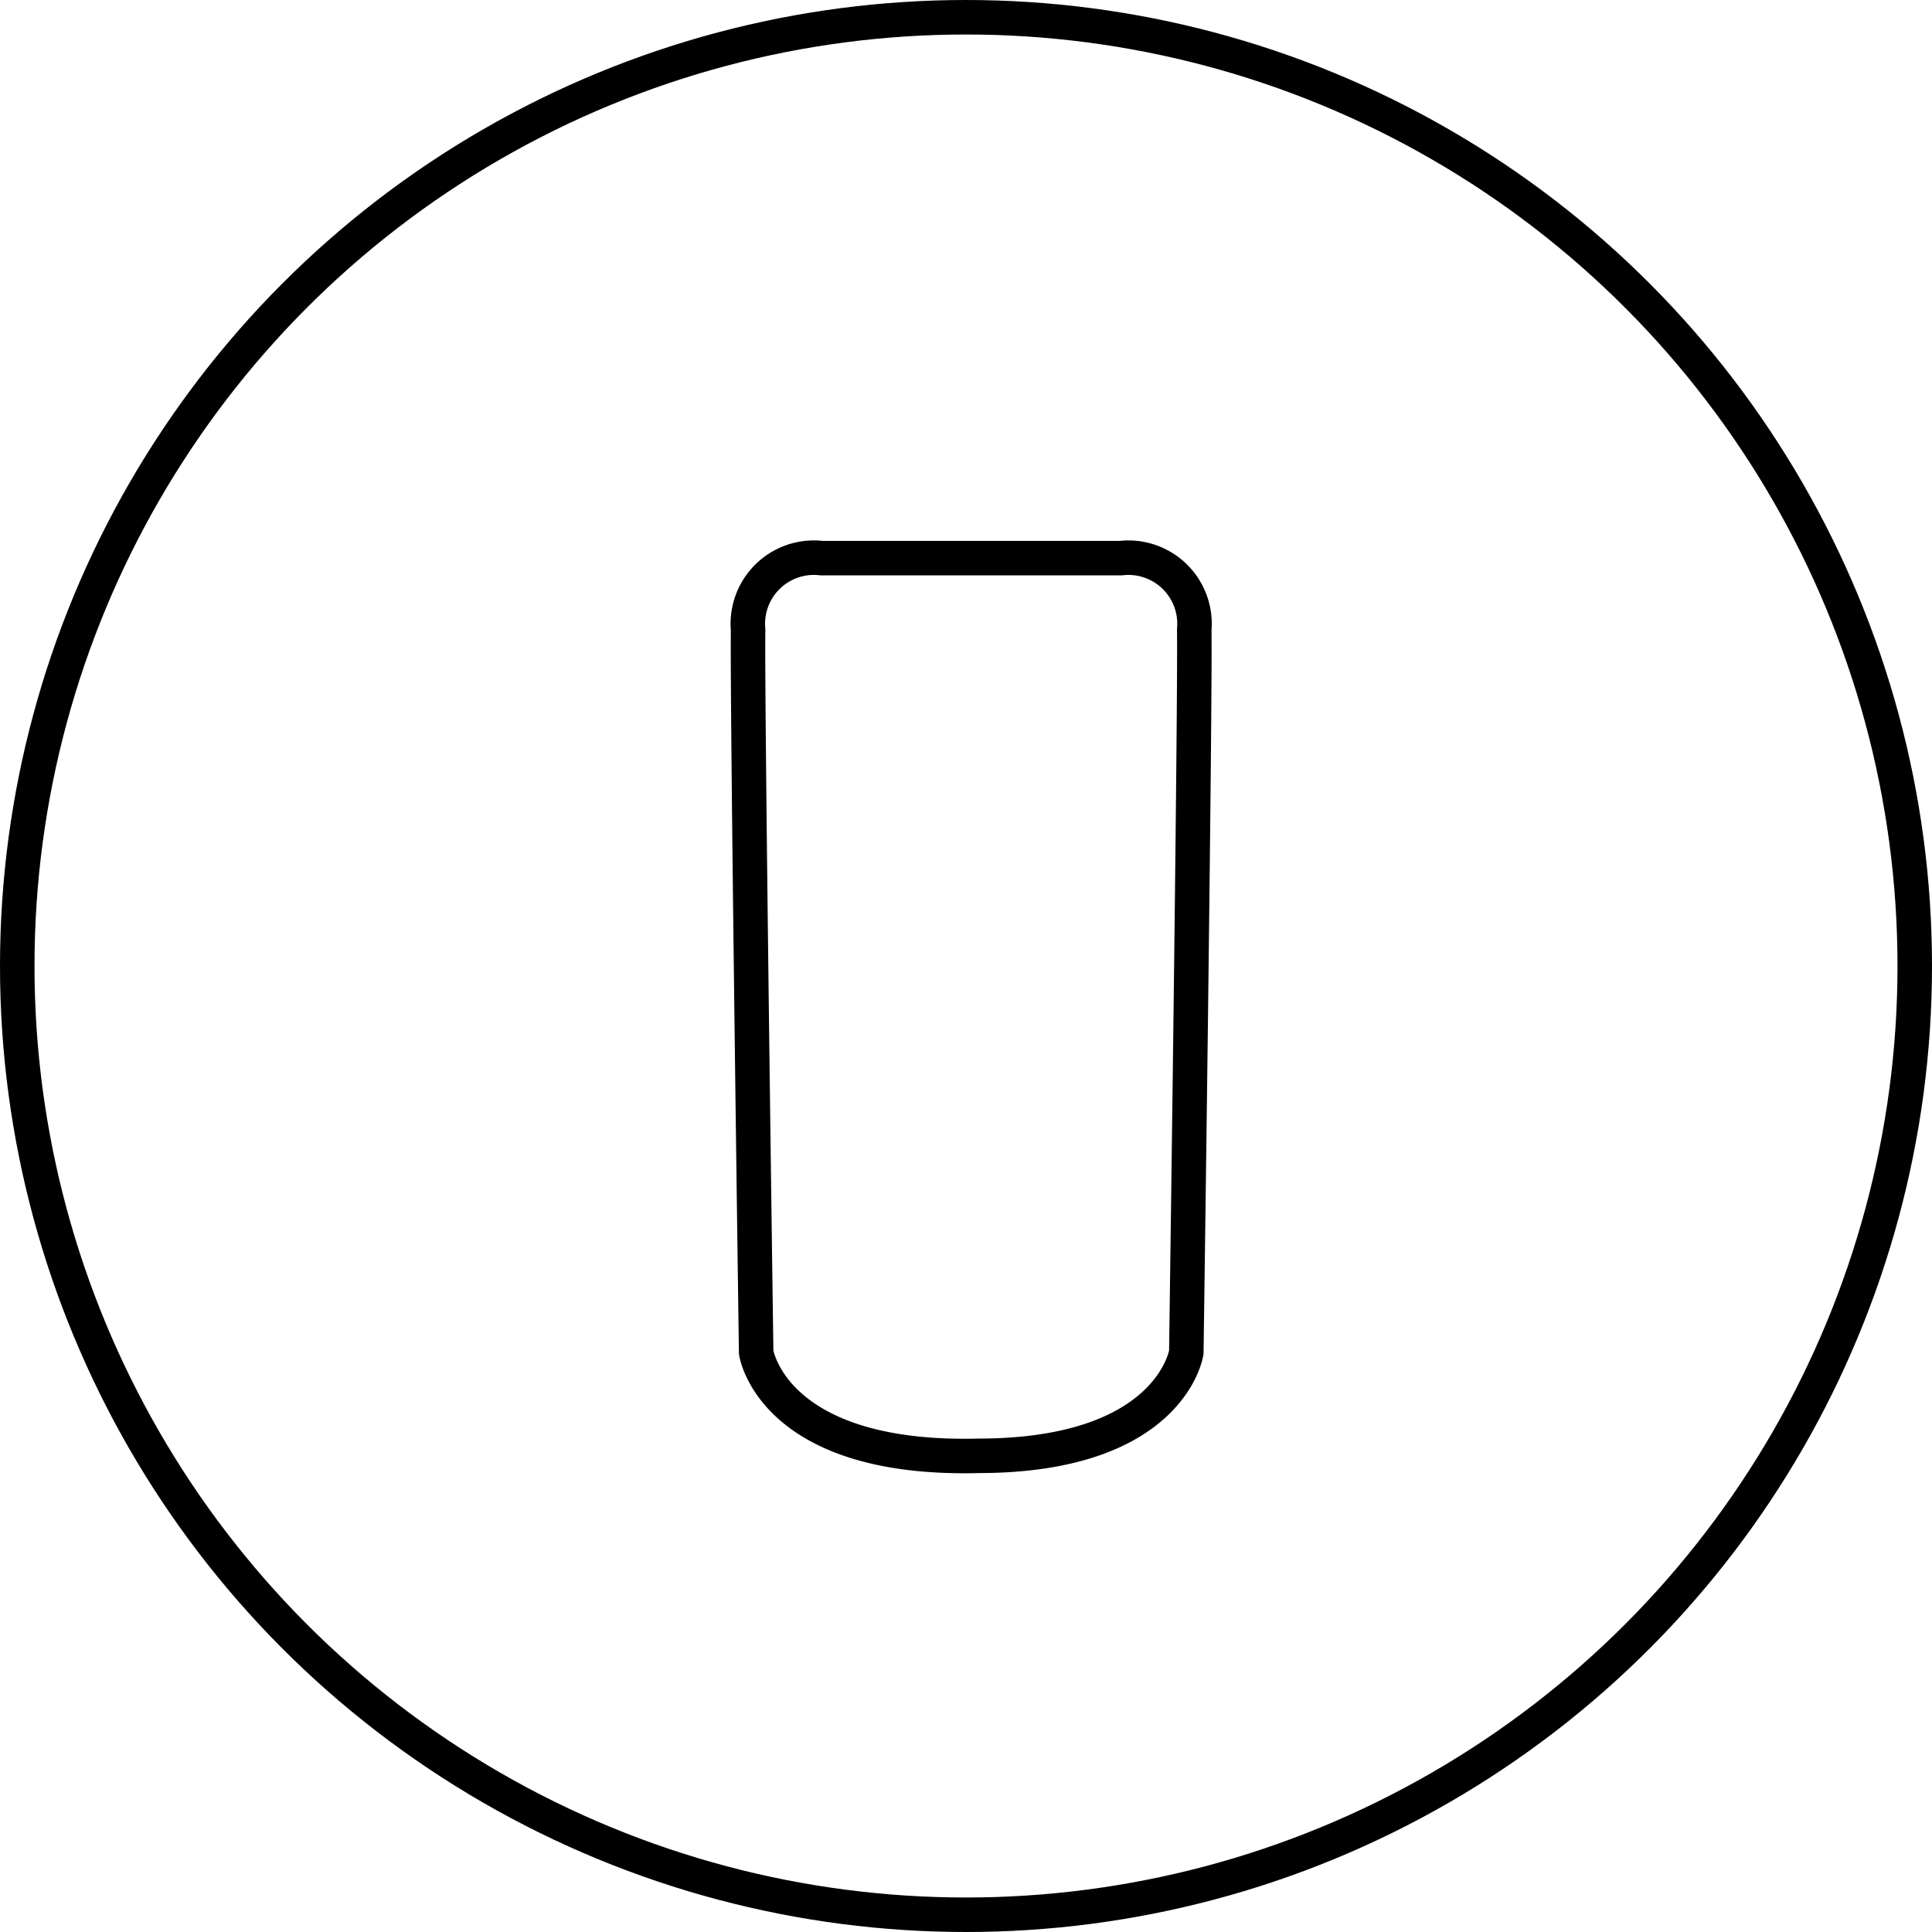
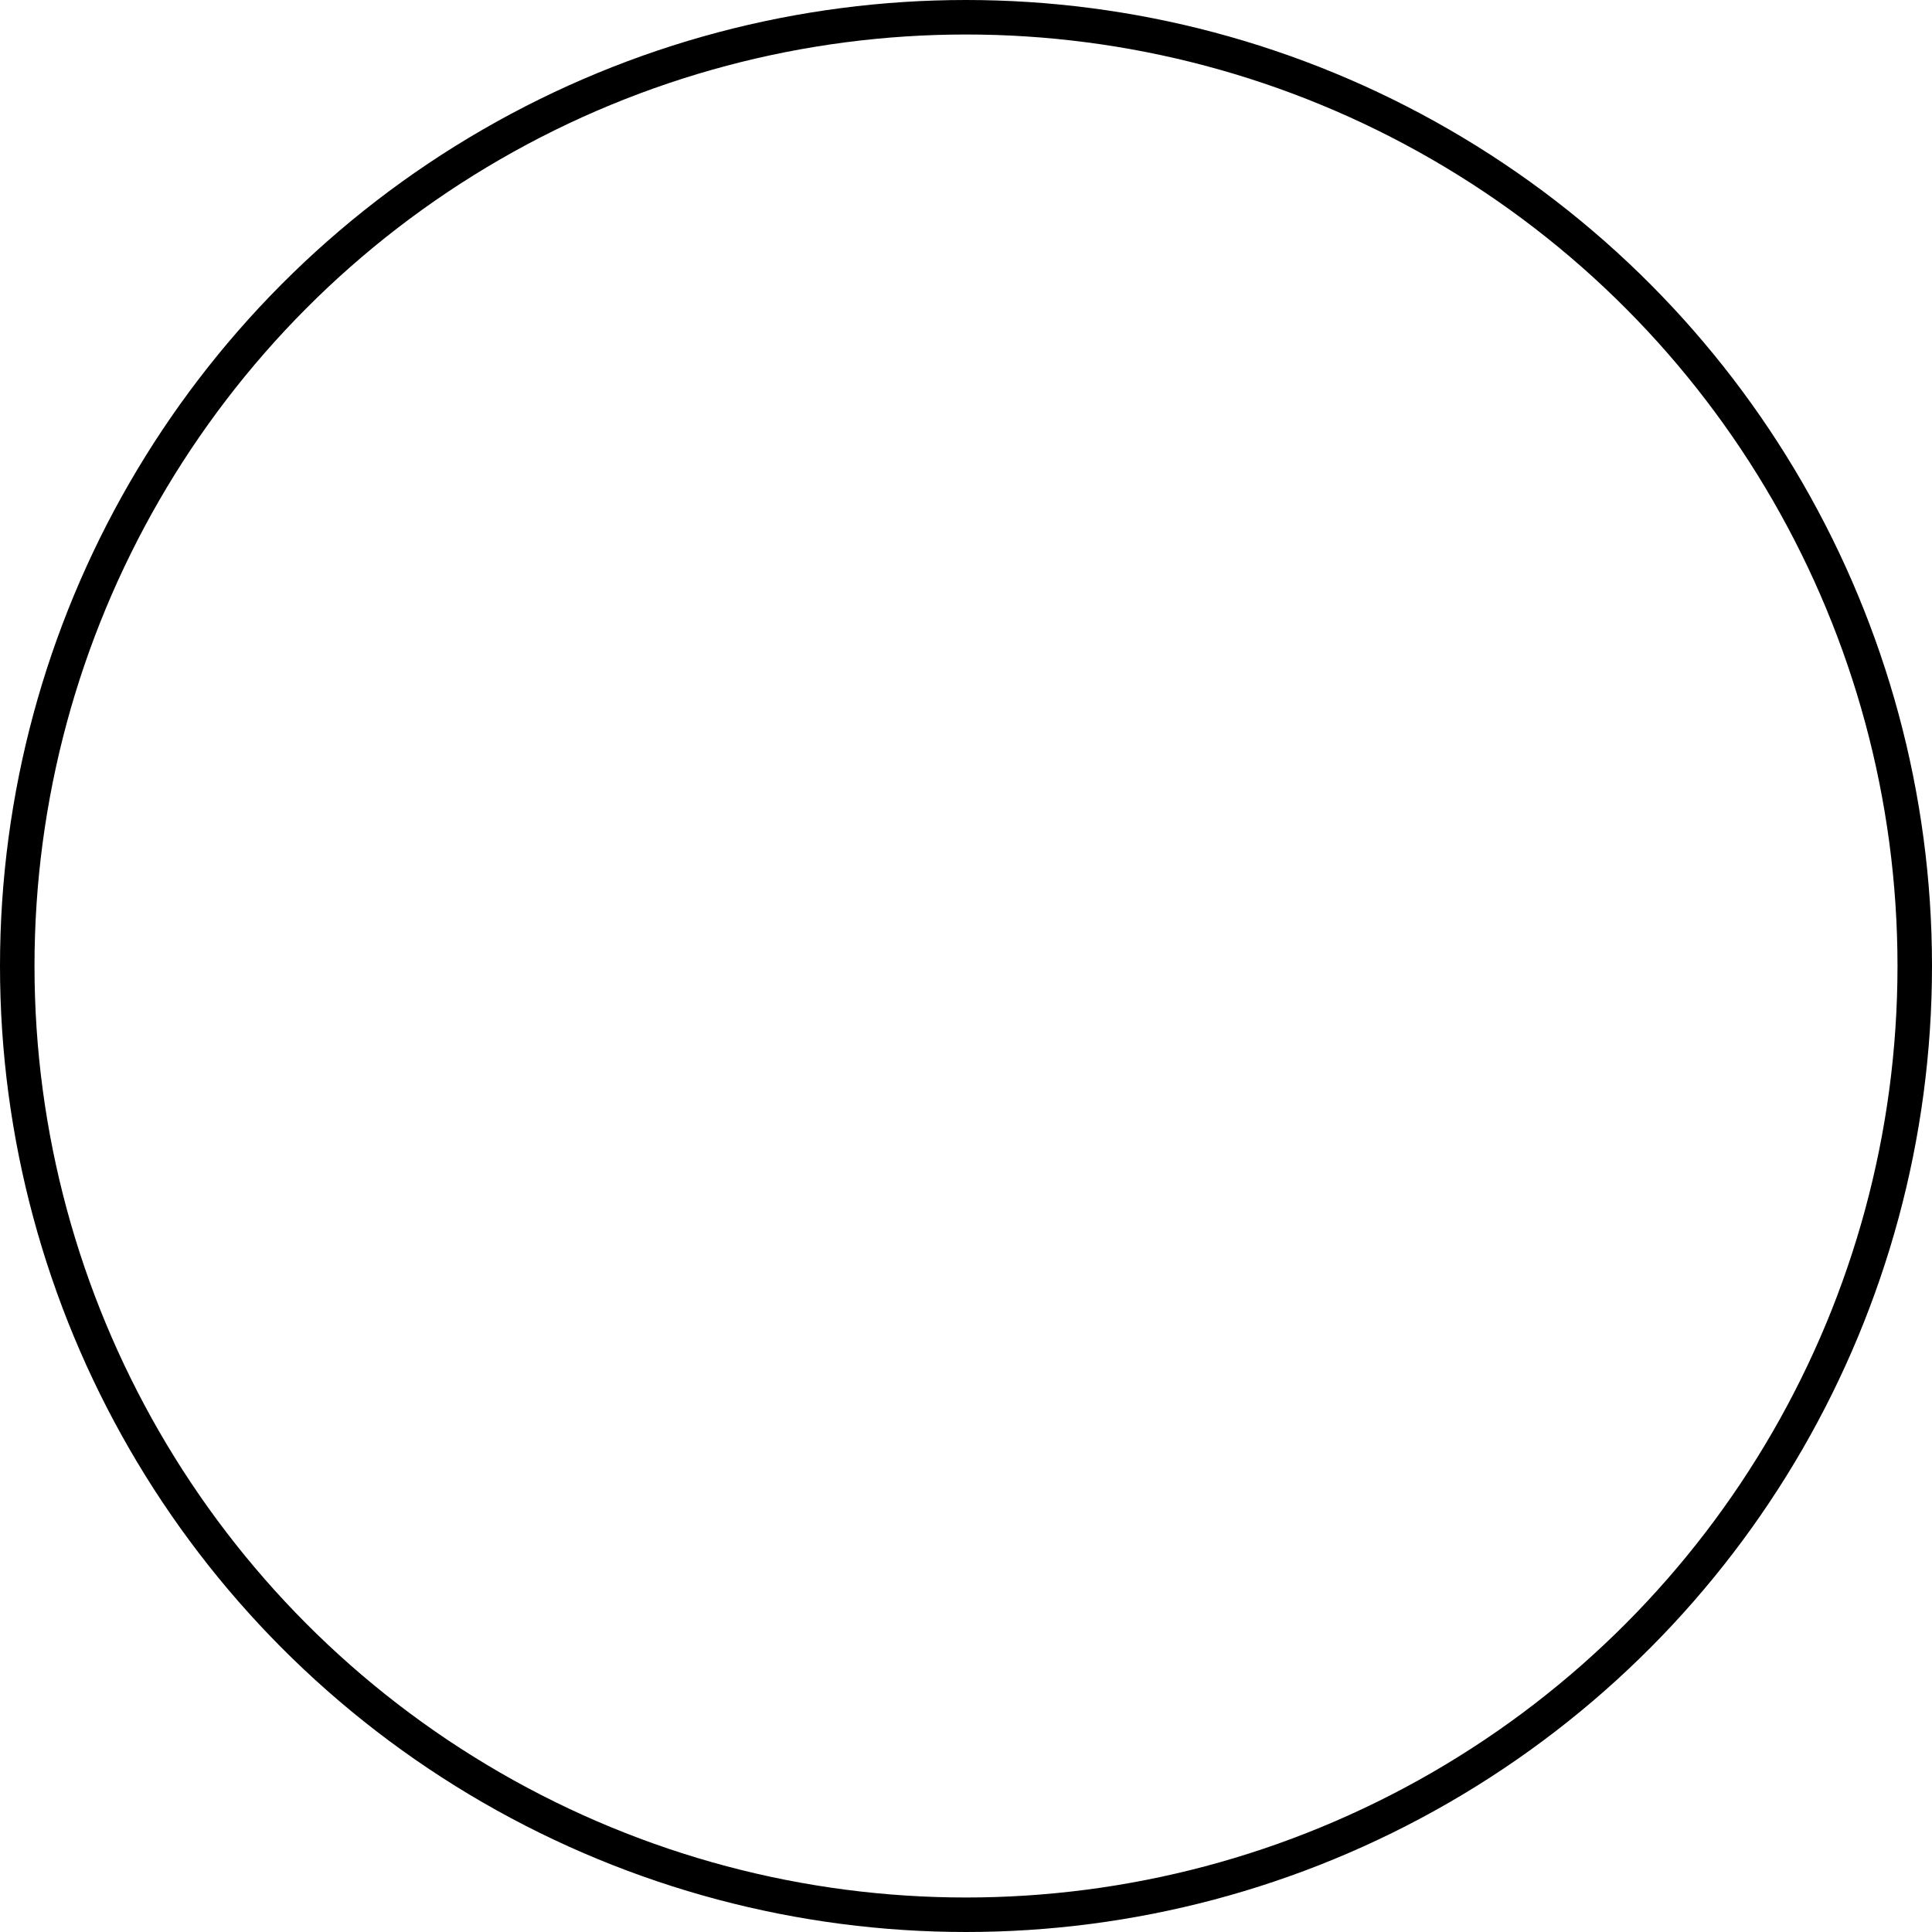
<svg xmlns="http://www.w3.org/2000/svg" viewBox="0 0 28 28" height="28" width="28">
  <g transform="translate(-351 -237)" data-name="Group 766" id="Group_766">
    <g stroke-width="0.5" stroke="#000" fill="none" transform="translate(351 237)" data-name="Ellipse 51" id="Ellipse_51">
-       <circle stroke="none" r="14" cy="14" cx="14" />
      <circle fill="none" r="13.75" cy="14" cx="14" />
    </g>
-     <path stroke-width="0.5" stroke="#000" fill="none" transform="translate(361.842 245.089)" d="M3.235,13.012v0C.34,13.048.117,11.51.117,11.51S-.015,2.183,0,1.038A.958.958,0,0,1,1.068,0H3.233V0H5.4A.958.958,0,0,1,6.466,1.038c.016,1.145-.115,10.472-.115,10.472s-.219,1.5-3.017,1.5Z" data-name="Union 39" id="Union_39" />
  </g>
</svg>